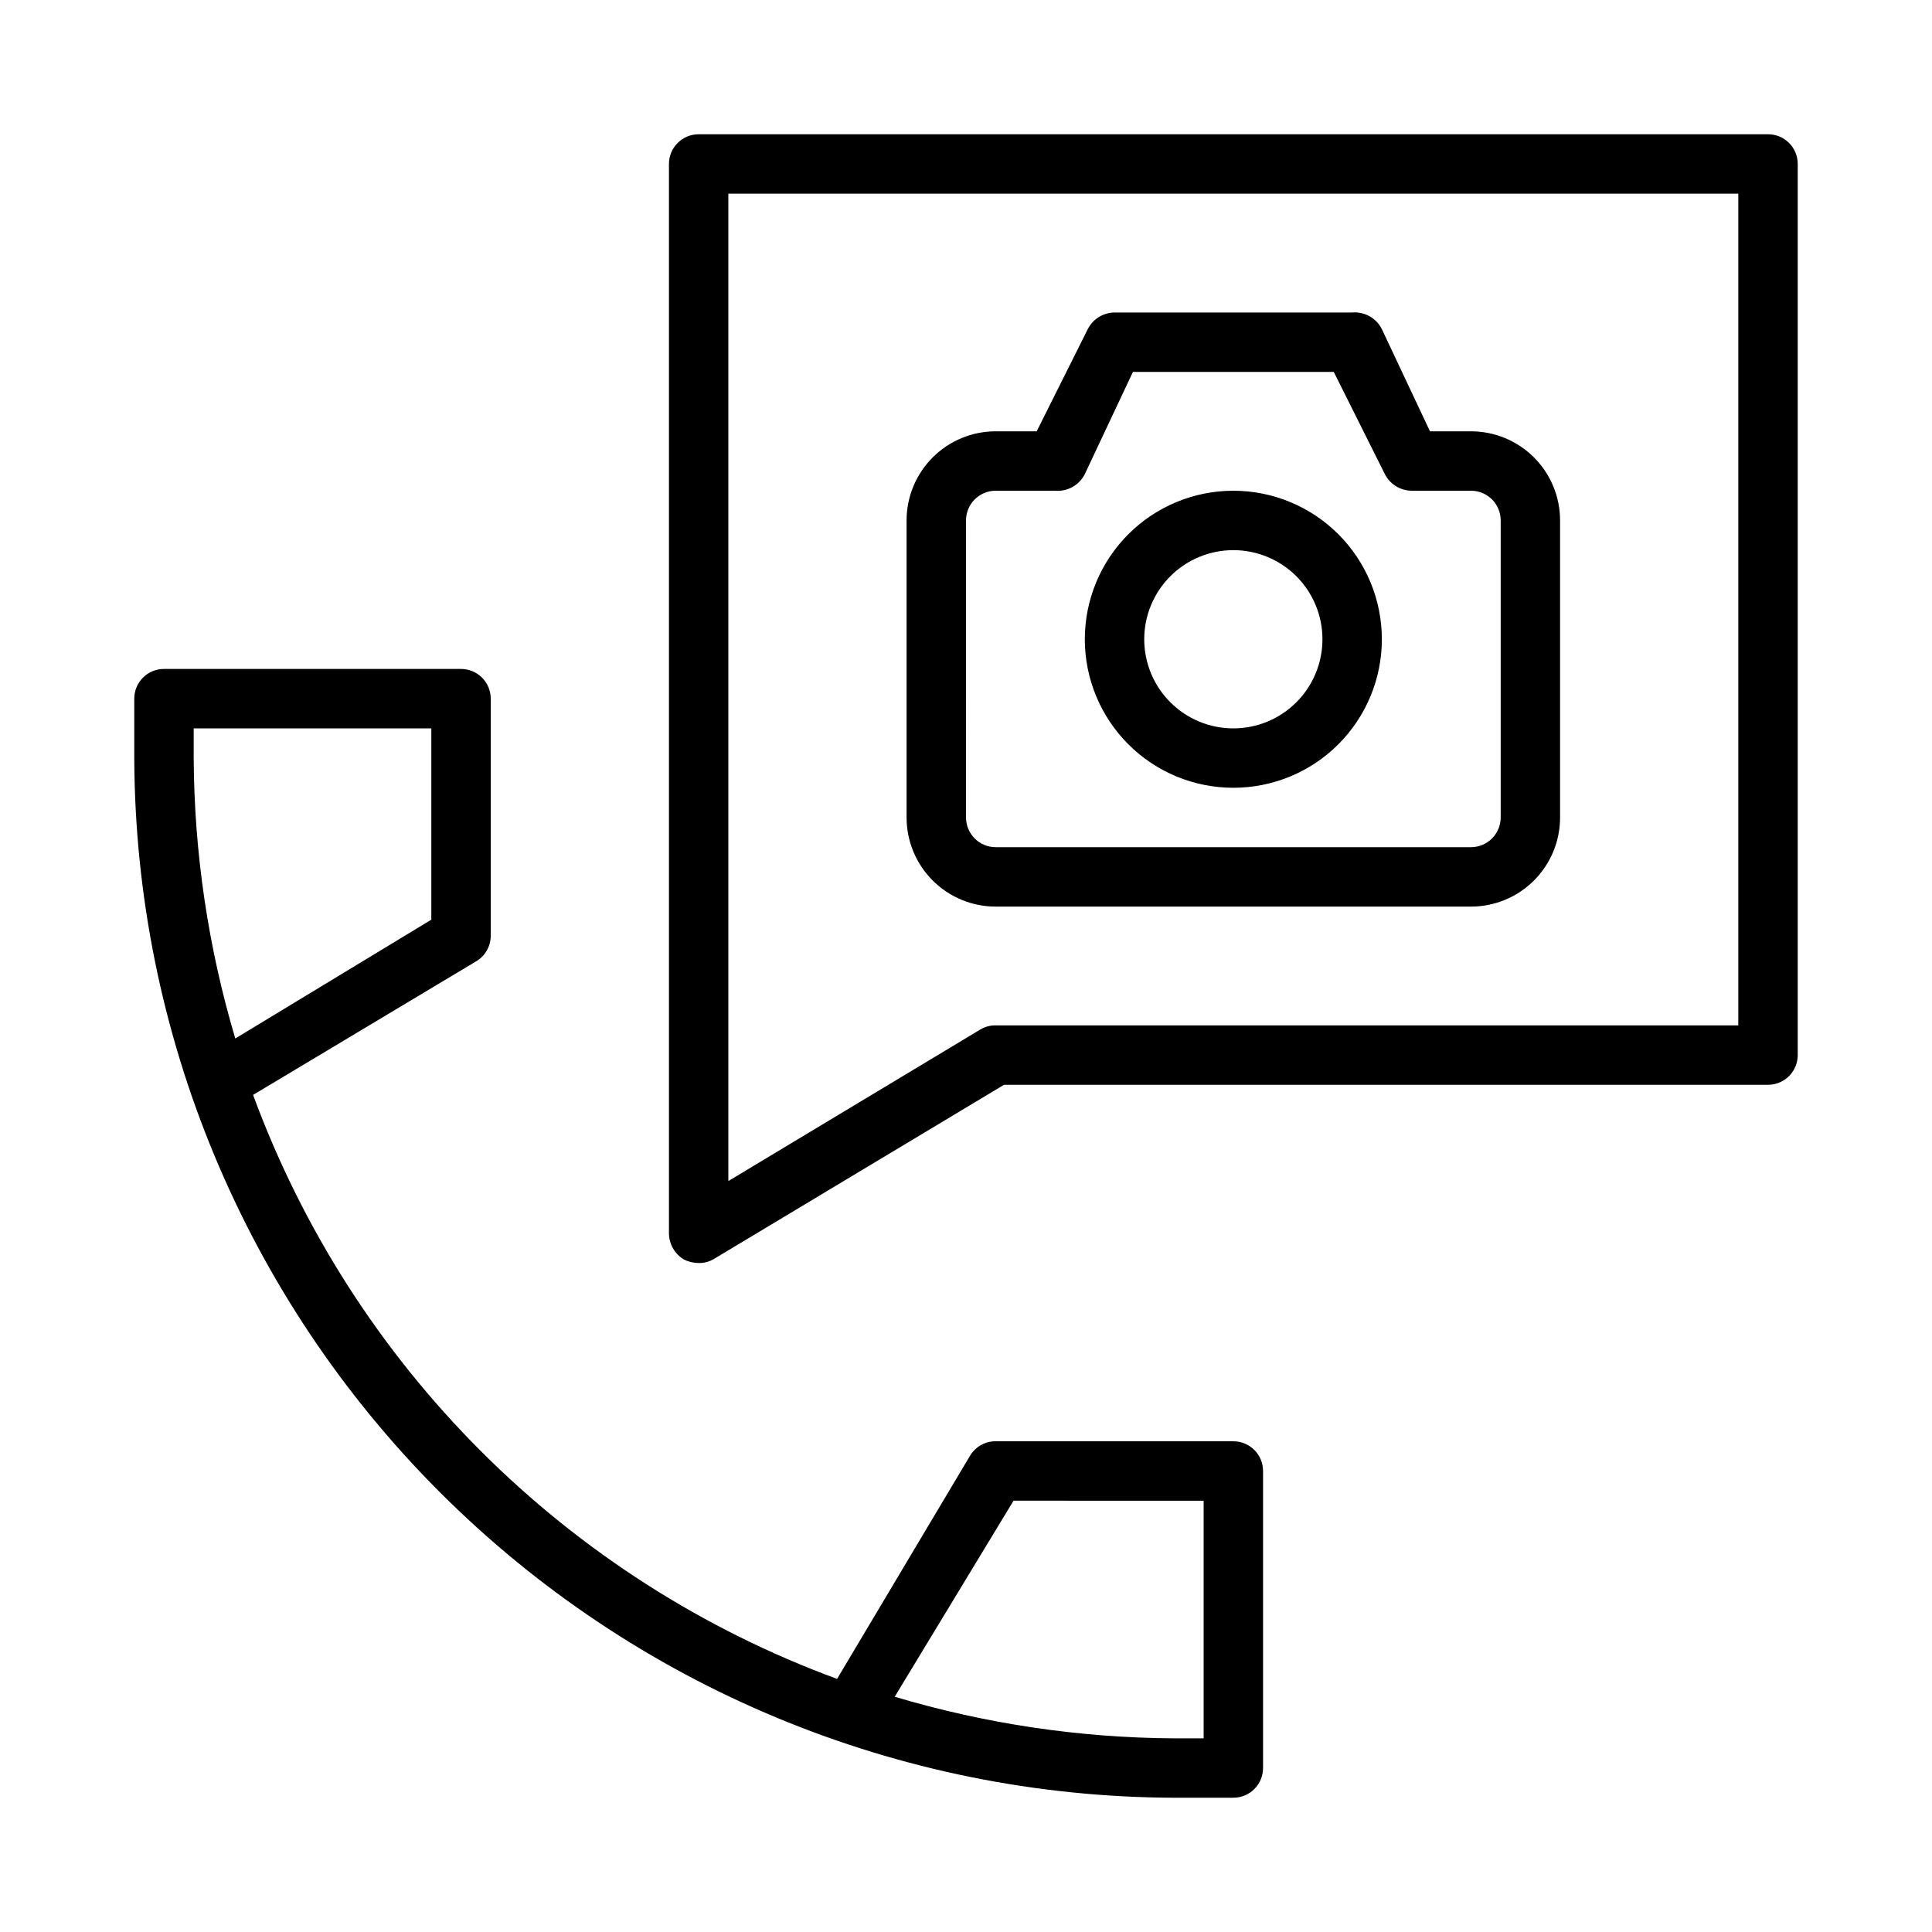
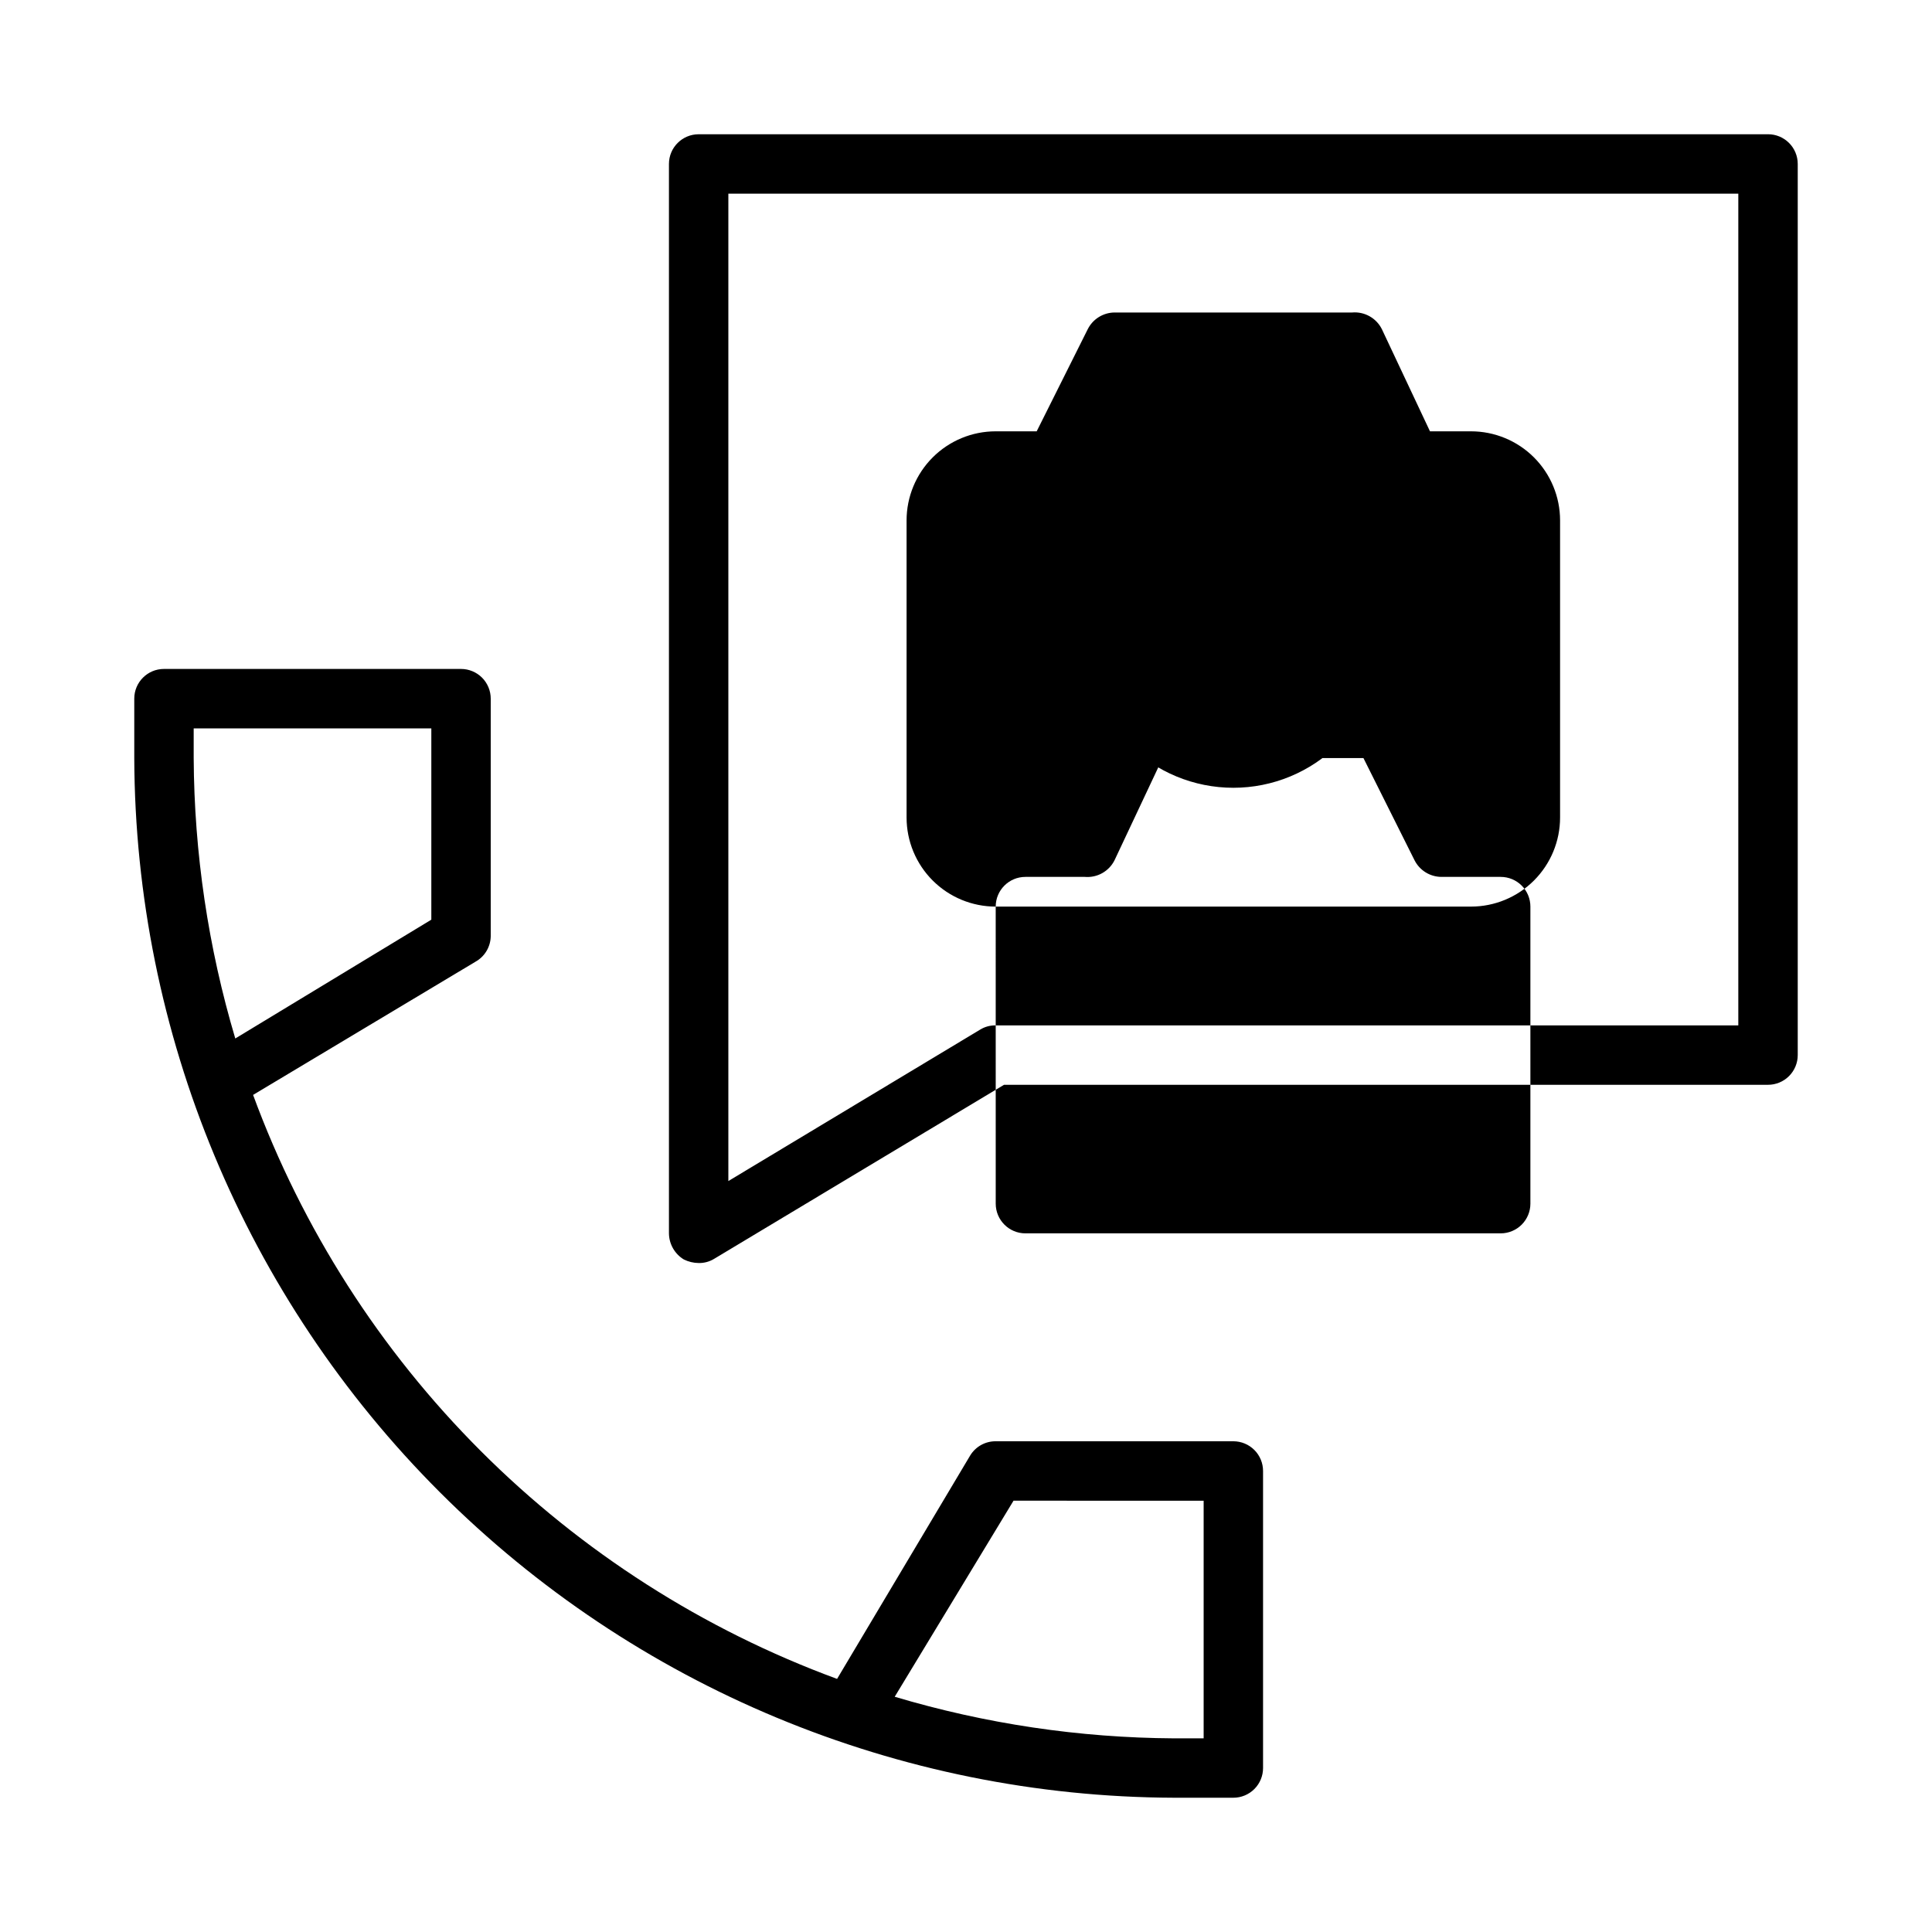
<svg xmlns="http://www.w3.org/2000/svg" fill="#000000" width="800px" height="800px" version="1.1" viewBox="144 144 512 512">
-   <path d="m612.54 179.58h-283.39c-4.348 0-7.871 3.523-7.871 7.871v283.39c0.023 2.832 1.516 5.453 3.938 6.926 1.223 0.609 2.57 0.934 3.934 0.945 1.445 0.031 2.863-0.352 4.094-1.102l76.832-46.129h202.47c2.09 0 4.09-0.832 5.566-2.309 1.477-1.477 2.305-3.477 2.305-5.566v-236.16c0-2.086-0.828-4.09-2.305-5.566-1.477-1.477-3.477-2.305-5.566-2.305zm-7.871 236.16h-196.8c-1.441-0.031-2.863 0.352-4.094 1.102l-66.754 40.148v-261.67h267.65zm-133.82 110.21h-62.977c-2.766-0.016-5.332 1.418-6.769 3.781l-35.27 59.195c-35.465-13.047-67.672-33.645-94.395-60.367-26.723-26.719-47.32-58.93-60.367-94.395l58.883-35.266v-0.004c2.481-1.355 4.043-3.941 4.094-6.769v-62.977c0-2.086-0.832-4.09-2.305-5.566-1.477-1.473-3.481-2.305-5.566-2.305h-78.723c-4.348 0-7.871 3.523-7.871 7.871v15.746c0.25 72.996 29.355 142.93 80.973 194.55 51.617 51.617 121.55 80.727 194.55 80.973h15.746c2.086 0 4.09-0.828 5.566-2.305 1.477-1.477 2.305-3.477 2.305-5.566v-78.719c0-2.09-0.828-4.09-2.305-5.566-1.477-1.477-3.481-2.309-5.566-2.309zm-275.52-181.05v-7.871h62.977v50.695l-51.957 31.488h0.004c-7.18-24.125-10.891-49.145-11.023-74.312zm267.65 259.78h-7.875c-25.062-0.145-49.977-3.856-73.996-11.023l31.488-51.957 50.383 0.004zm7.871-251.91c10.438 0 20.449-4.144 27.832-11.527 7.379-7.383 11.527-17.395 11.527-27.832s-4.148-20.449-11.527-27.832c-7.383-7.383-17.395-11.527-27.832-11.527-10.441 0-20.453 4.144-27.832 11.527-7.383 7.383-11.527 17.395-11.527 27.832s4.144 20.449 11.527 27.832c7.379 7.383 17.391 11.527 27.832 11.527zm0-62.977c6.262 0 12.27 2.488 16.699 6.918 4.43 4.43 6.914 10.438 6.914 16.699s-2.484 12.27-6.914 16.699c-4.43 4.43-10.438 6.918-16.699 6.918-6.266 0-12.27-2.488-16.699-6.918-4.43-4.43-6.918-10.438-6.918-16.699s2.488-12.27 6.918-16.699c4.43-4.43 10.434-6.918 16.699-6.918zm-62.977 94.465h125.95c6.262 0 12.27-2.488 16.699-6.918 4.426-4.426 6.914-10.434 6.914-16.699v-78.719c0-6.262-2.488-12.27-6.914-16.699-4.43-4.43-10.438-6.918-16.699-6.918h-10.863l-12.754-27.078c-1.473-2.945-4.594-4.691-7.871-4.41h-62.977c-3 0.031-5.734 1.73-7.086 4.41l-13.539 27.078h-10.863c-6.266 0-12.27 2.488-16.699 6.918s-6.918 10.438-6.918 16.699v78.719c0 6.266 2.488 12.273 6.918 16.699 4.43 4.43 10.434 6.918 16.699 6.918zm-7.871-102.34c0-4.348 3.523-7.871 7.871-7.871h15.742c3.281 0.281 6.402-1.465 7.875-4.41l12.75-27.078h53.215l13.539 27.078c1.355 2.68 4.086 4.379 7.086 4.41h15.746c2.086 0 4.09 0.828 5.566 2.305 1.477 1.477 2.305 3.481 2.305 5.566v78.719c0 2.09-0.828 4.09-2.305 5.566s-3.481 2.309-5.566 2.309h-125.95c-4.348 0-7.871-3.527-7.871-7.875z" />
+   <path d="m612.54 179.58h-283.39c-4.348 0-7.871 3.523-7.871 7.871v283.39c0.023 2.832 1.516 5.453 3.938 6.926 1.223 0.609 2.57 0.934 3.934 0.945 1.445 0.031 2.863-0.352 4.094-1.102l76.832-46.129h202.47c2.09 0 4.09-0.832 5.566-2.309 1.477-1.477 2.305-3.477 2.305-5.566v-236.16c0-2.086-0.828-4.09-2.305-5.566-1.477-1.477-3.477-2.305-5.566-2.305zm-7.871 236.16h-196.8c-1.441-0.031-2.863 0.352-4.094 1.102l-66.754 40.148v-261.67h267.65zm-133.82 110.21h-62.977c-2.766-0.016-5.332 1.418-6.769 3.781l-35.27 59.195c-35.465-13.047-67.672-33.645-94.395-60.367-26.723-26.719-47.32-58.93-60.367-94.395l58.883-35.266v-0.004c2.481-1.355 4.043-3.941 4.094-6.769v-62.977c0-2.086-0.832-4.09-2.305-5.566-1.477-1.473-3.481-2.305-5.566-2.305h-78.723c-4.348 0-7.871 3.523-7.871 7.871v15.746c0.25 72.996 29.355 142.93 80.973 194.55 51.617 51.617 121.55 80.727 194.55 80.973h15.746c2.086 0 4.09-0.828 5.566-2.305 1.477-1.477 2.305-3.477 2.305-5.566v-78.719c0-2.09-0.828-4.09-2.305-5.566-1.477-1.477-3.481-2.309-5.566-2.309zm-275.52-181.05v-7.871h62.977v50.695l-51.957 31.488h0.004c-7.18-24.125-10.891-49.145-11.023-74.312zm267.65 259.78h-7.875c-25.062-0.145-49.977-3.856-73.996-11.023l31.488-51.957 50.383 0.004zm7.871-251.91c10.438 0 20.449-4.144 27.832-11.527 7.379-7.383 11.527-17.395 11.527-27.832s-4.148-20.449-11.527-27.832c-7.383-7.383-17.395-11.527-27.832-11.527-10.441 0-20.453 4.144-27.832 11.527-7.383 7.383-11.527 17.395-11.527 27.832s4.144 20.449 11.527 27.832c7.379 7.383 17.391 11.527 27.832 11.527zm0-62.977c6.262 0 12.27 2.488 16.699 6.918 4.43 4.43 6.914 10.438 6.914 16.699s-2.484 12.27-6.914 16.699c-4.43 4.43-10.438 6.918-16.699 6.918-6.266 0-12.27-2.488-16.699-6.918-4.43-4.43-6.918-10.438-6.918-16.699s2.488-12.27 6.918-16.699c4.43-4.43 10.434-6.918 16.699-6.918zm-62.977 94.465h125.95c6.262 0 12.27-2.488 16.699-6.918 4.426-4.426 6.914-10.434 6.914-16.699v-78.719c0-6.262-2.488-12.27-6.914-16.699-4.43-4.43-10.438-6.918-16.699-6.918h-10.863l-12.754-27.078c-1.473-2.945-4.594-4.691-7.871-4.41h-62.977c-3 0.031-5.734 1.73-7.086 4.41l-13.539 27.078h-10.863c-6.266 0-12.27 2.488-16.699 6.918s-6.918 10.438-6.918 16.699v78.719c0 6.266 2.488 12.273 6.918 16.699 4.43 4.43 10.434 6.918 16.699 6.918zc0-4.348 3.523-7.871 7.871-7.871h15.742c3.281 0.281 6.402-1.465 7.875-4.41l12.75-27.078h53.215l13.539 27.078c1.355 2.68 4.086 4.379 7.086 4.41h15.746c2.086 0 4.09 0.828 5.566 2.305 1.477 1.477 2.305 3.481 2.305 5.566v78.719c0 2.09-0.828 4.09-2.305 5.566s-3.481 2.309-5.566 2.309h-125.95c-4.348 0-7.871-3.527-7.871-7.875z" />
</svg>